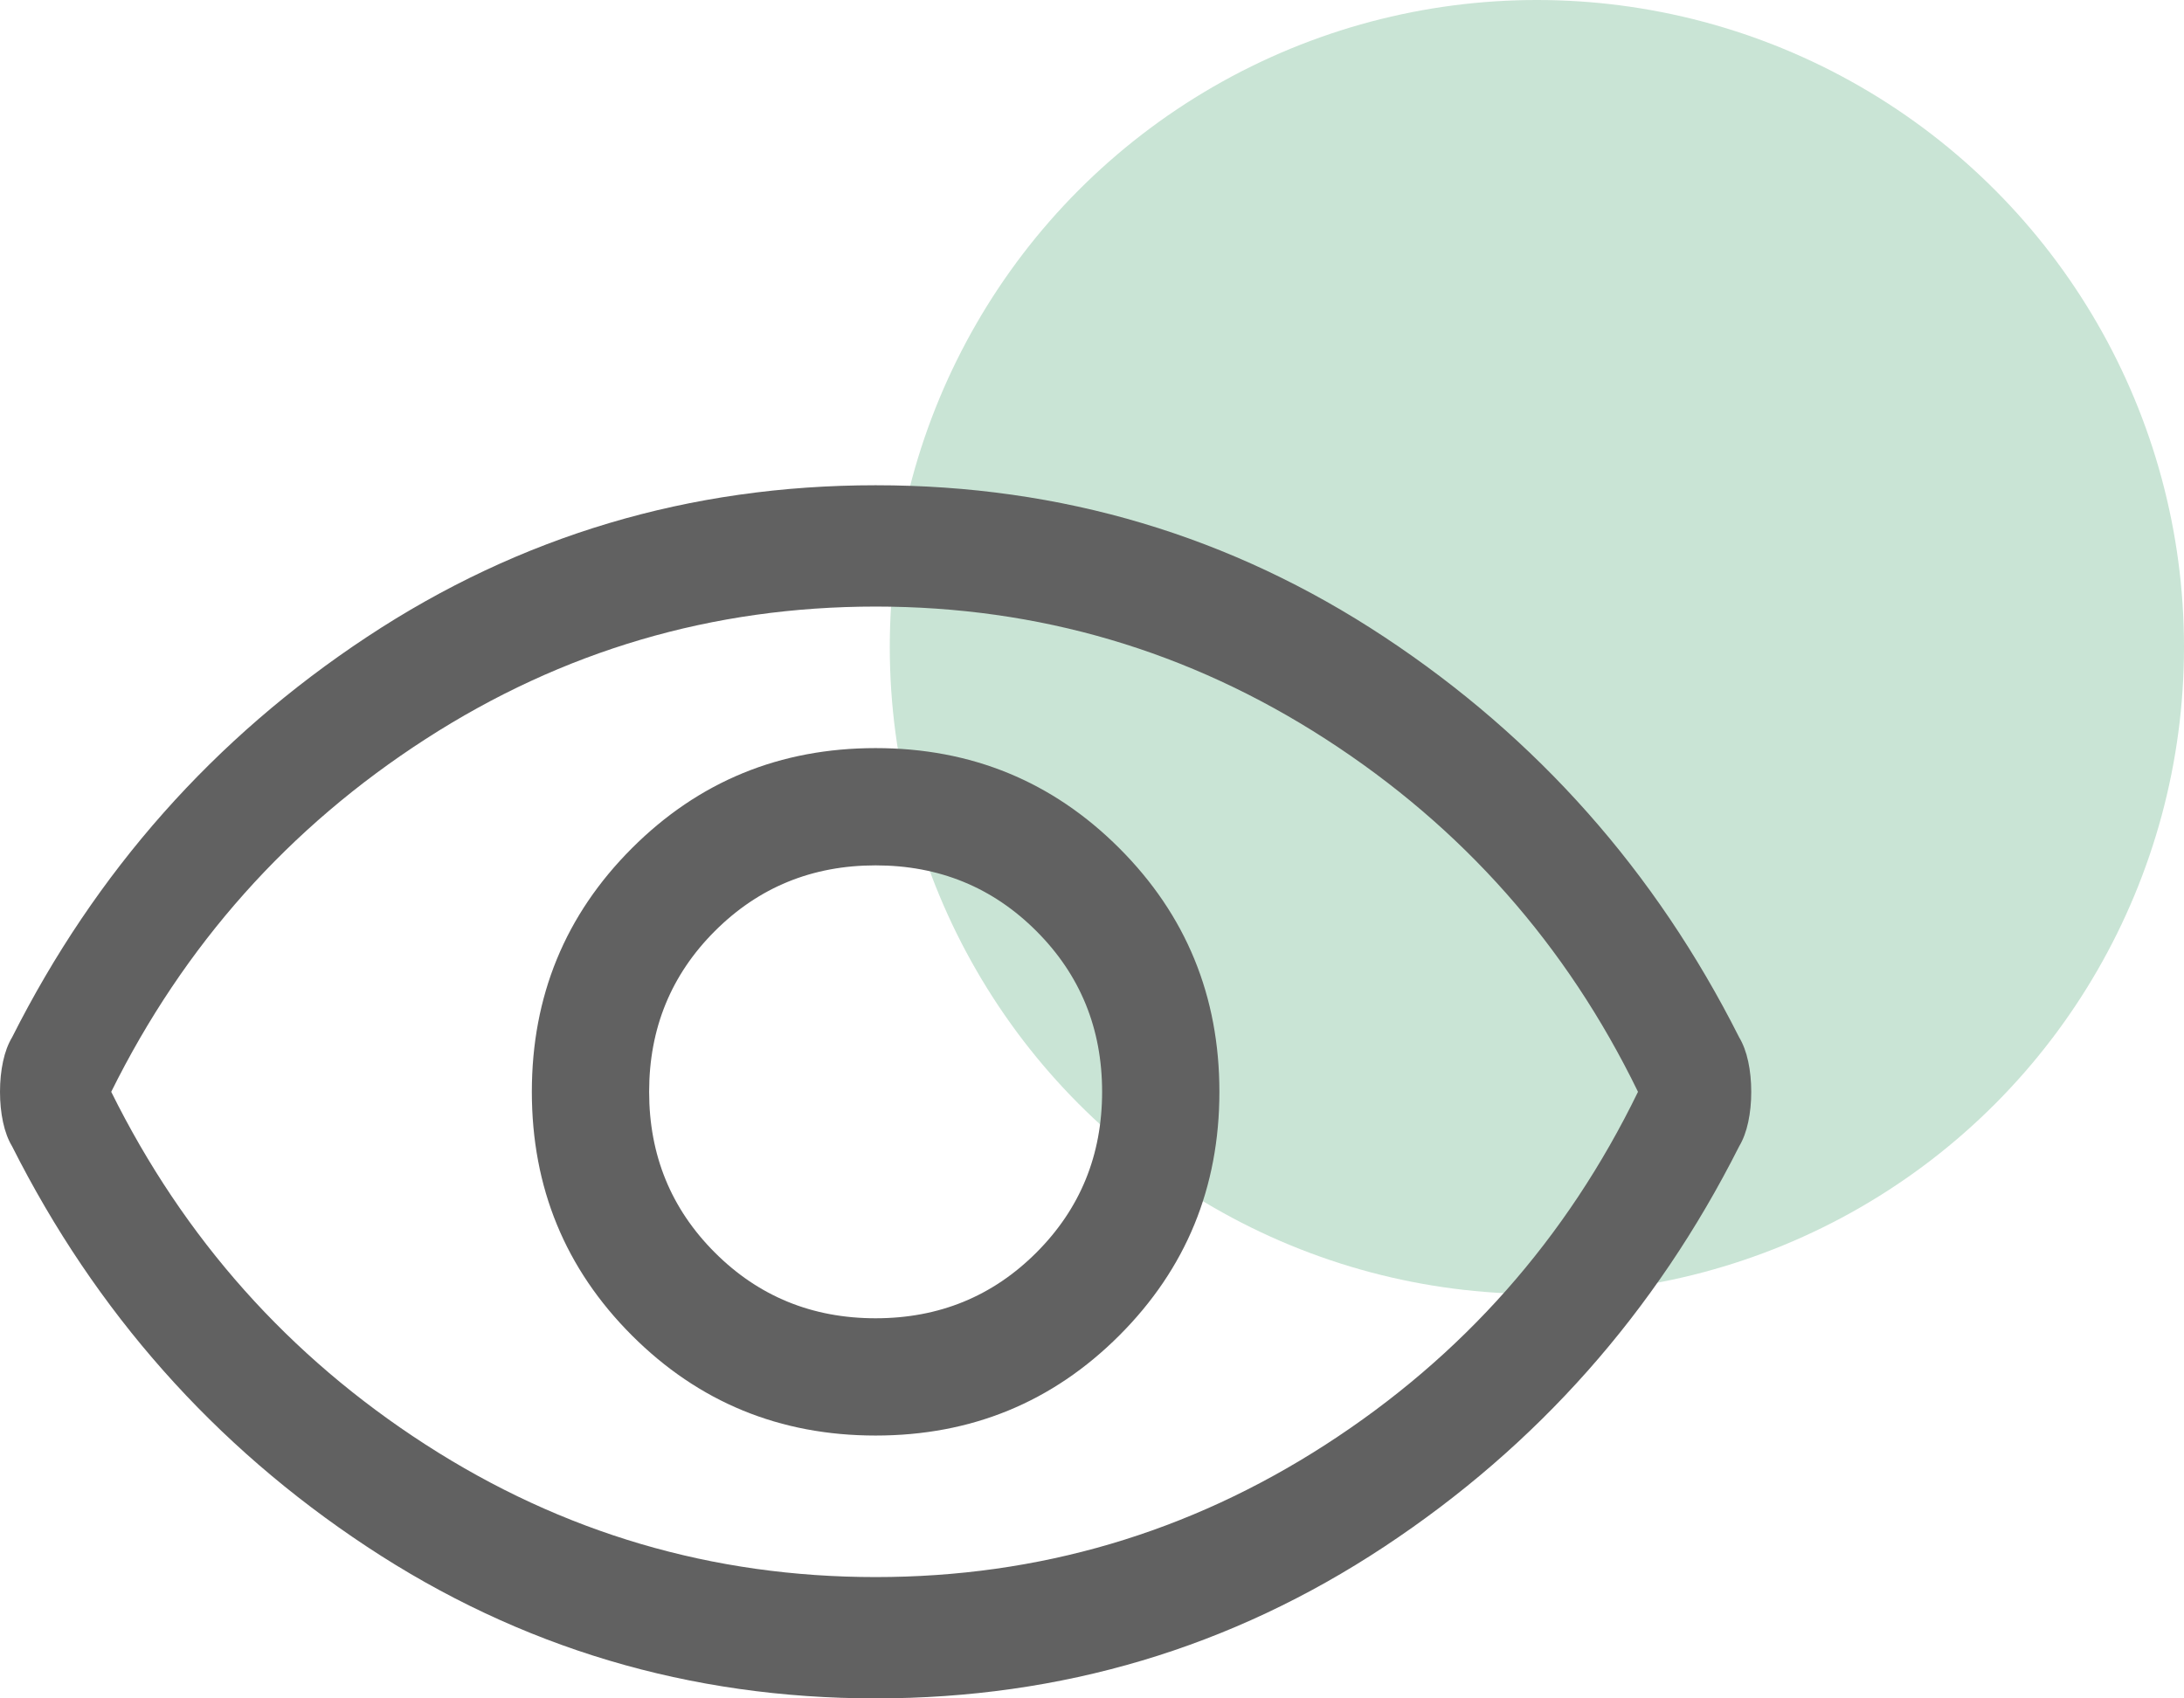
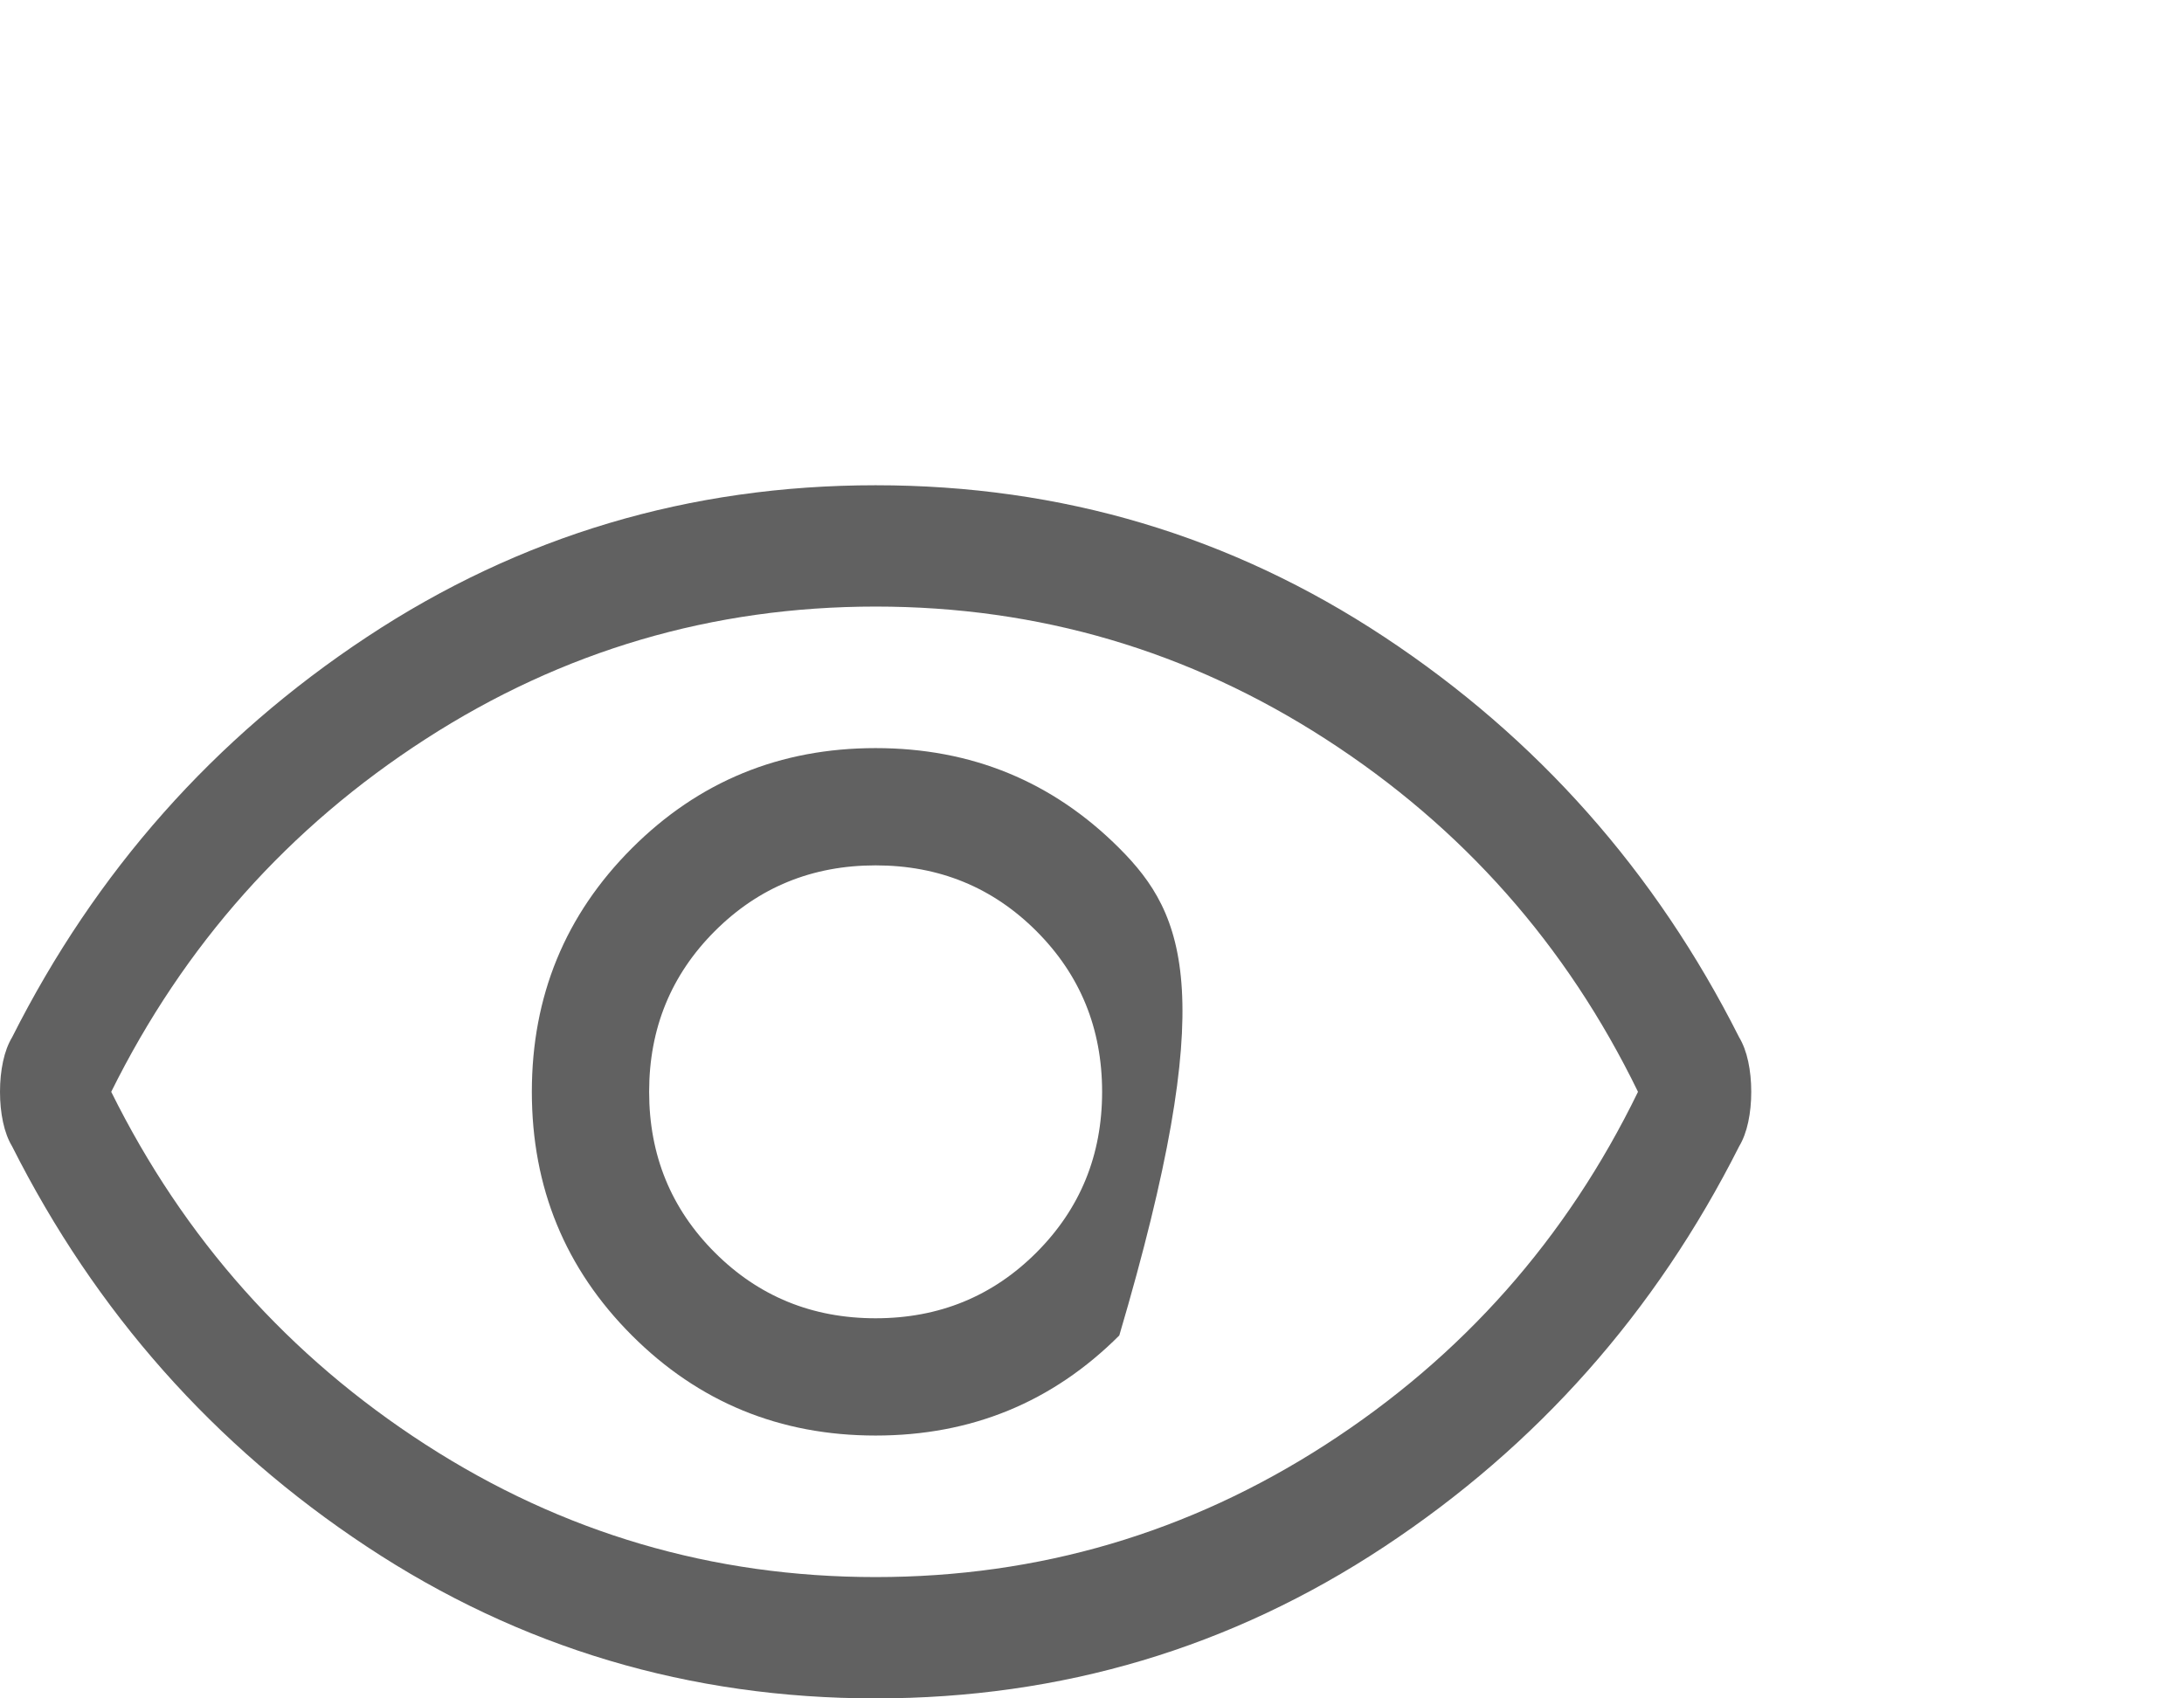
<svg xmlns="http://www.w3.org/2000/svg" width="54px" height="42px" viewBox="0 0 54 42" version="1.1">
  <title>Group 12</title>
  <g id="Page-1" stroke="none" stroke-width="1" fill="none" fill-rule="evenodd">
    <g id="Accueil-Copy" transform="translate(-1071, -838)">
      <g id="Group-5" transform="translate(1044, 838)">
        <g id="Group-12" transform="translate(27, 0)">
-           <circle id="Oval" fill-opacity="0.399" fill="#78BC97" cx="38" cy="16" r="16" />
          <g id="visibility_FILL0_wght400_GRAD0_opsz48" transform="translate(0, 12)" fill="#616161" fill-rule="nonzero">
-             <path d="M21.65,23.5 C24.017,23.5 26.025,22.675 27.675,21.025 C29.325,19.375 30.15,17.367 30.15,15 C30.15,12.633 29.325,10.625 27.675,8.975 C26.025,7.325 24.017,6.5 21.65,6.5 C19.283,6.5 17.275,7.325 15.625,8.975 C13.975,10.625 13.15,12.633 13.15,15 C13.15,17.367 13.975,19.375 15.625,21.025 C17.275,22.675 19.283,23.5 21.65,23.5 Z M21.65,20.6 C20.083,20.6 18.758,20.058 17.675,18.975 C16.592,17.892 16.05,16.567 16.05,15 C16.05,13.433 16.592,12.108 17.675,11.025 C18.758,9.942 20.083,9.4 21.65,9.4 C23.217,9.4 24.542,9.942 25.625,11.025 C26.708,12.108 27.25,13.433 27.25,15 C27.25,16.567 26.708,17.892 25.625,18.975 C24.542,20.058 23.217,20.6 21.65,20.6 Z M21.65,30 C17.05,30 12.858,28.75 9.075,26.25 C5.292,23.75 2.367,20.45 0.3,16.35 C0.2,16.183 0.125,15.983 0.075,15.75 C0.025,15.517 -1.33226763e-15,15.267 -1.33226763e-15,15 C-1.33226763e-15,14.733 0.025,14.483 0.075,14.25 C0.125,14.017 0.2,13.817 0.3,13.65 C2.367,9.55 5.292,6.25 9.075,3.75 C12.858,1.25 17.05,0 21.65,0 C26.25,0 30.442,1.25 34.225,3.75 C38.008,6.25 40.933,9.55 43,13.65 C43.1,13.817 43.175,14.017 43.225,14.25 C43.275,14.483 43.3,14.733 43.3,15 C43.3,15.267 43.275,15.517 43.225,15.75 C43.175,15.983 43.1,16.183 43,16.35 C40.933,20.45 38.008,23.75 34.225,26.25 C30.442,28.75 26.25,30 21.65,30 Z M21.65,27 C25.683,27 29.392,25.908 32.775,23.725 C36.158,21.542 38.733,18.633 40.5,15 C38.733,11.367 36.158,8.458 32.775,6.275 C29.392,4.092 25.683,3 21.65,3 C17.617,3 13.908,4.092 10.525,6.275 C7.142,8.458 4.55,11.367 2.75,15 C4.55,18.633 7.142,21.542 10.525,23.725 C13.908,25.908 17.617,27 21.65,27 Z" id="Shape" />
+             <path d="M21.65,23.5 C24.017,23.5 26.025,22.675 27.675,21.025 C30.15,12.633 29.325,10.625 27.675,8.975 C26.025,7.325 24.017,6.5 21.65,6.5 C19.283,6.5 17.275,7.325 15.625,8.975 C13.975,10.625 13.15,12.633 13.15,15 C13.15,17.367 13.975,19.375 15.625,21.025 C17.275,22.675 19.283,23.5 21.65,23.5 Z M21.65,20.6 C20.083,20.6 18.758,20.058 17.675,18.975 C16.592,17.892 16.05,16.567 16.05,15 C16.05,13.433 16.592,12.108 17.675,11.025 C18.758,9.942 20.083,9.4 21.65,9.4 C23.217,9.4 24.542,9.942 25.625,11.025 C26.708,12.108 27.25,13.433 27.25,15 C27.25,16.567 26.708,17.892 25.625,18.975 C24.542,20.058 23.217,20.6 21.65,20.6 Z M21.65,30 C17.05,30 12.858,28.75 9.075,26.25 C5.292,23.75 2.367,20.45 0.3,16.35 C0.2,16.183 0.125,15.983 0.075,15.75 C0.025,15.517 -1.33226763e-15,15.267 -1.33226763e-15,15 C-1.33226763e-15,14.733 0.025,14.483 0.075,14.25 C0.125,14.017 0.2,13.817 0.3,13.65 C2.367,9.55 5.292,6.25 9.075,3.75 C12.858,1.25 17.05,0 21.65,0 C26.25,0 30.442,1.25 34.225,3.75 C38.008,6.25 40.933,9.55 43,13.65 C43.1,13.817 43.175,14.017 43.225,14.25 C43.275,14.483 43.3,14.733 43.3,15 C43.3,15.267 43.275,15.517 43.225,15.75 C43.175,15.983 43.1,16.183 43,16.35 C40.933,20.45 38.008,23.75 34.225,26.25 C30.442,28.75 26.25,30 21.65,30 Z M21.65,27 C25.683,27 29.392,25.908 32.775,23.725 C36.158,21.542 38.733,18.633 40.5,15 C38.733,11.367 36.158,8.458 32.775,6.275 C29.392,4.092 25.683,3 21.65,3 C17.617,3 13.908,4.092 10.525,6.275 C7.142,8.458 4.55,11.367 2.75,15 C4.55,18.633 7.142,21.542 10.525,23.725 C13.908,25.908 17.617,27 21.65,27 Z" id="Shape" />
          </g>
        </g>
      </g>
    </g>
    <g id="Logo-LichensGO-(1)" />
  </g>
</svg>